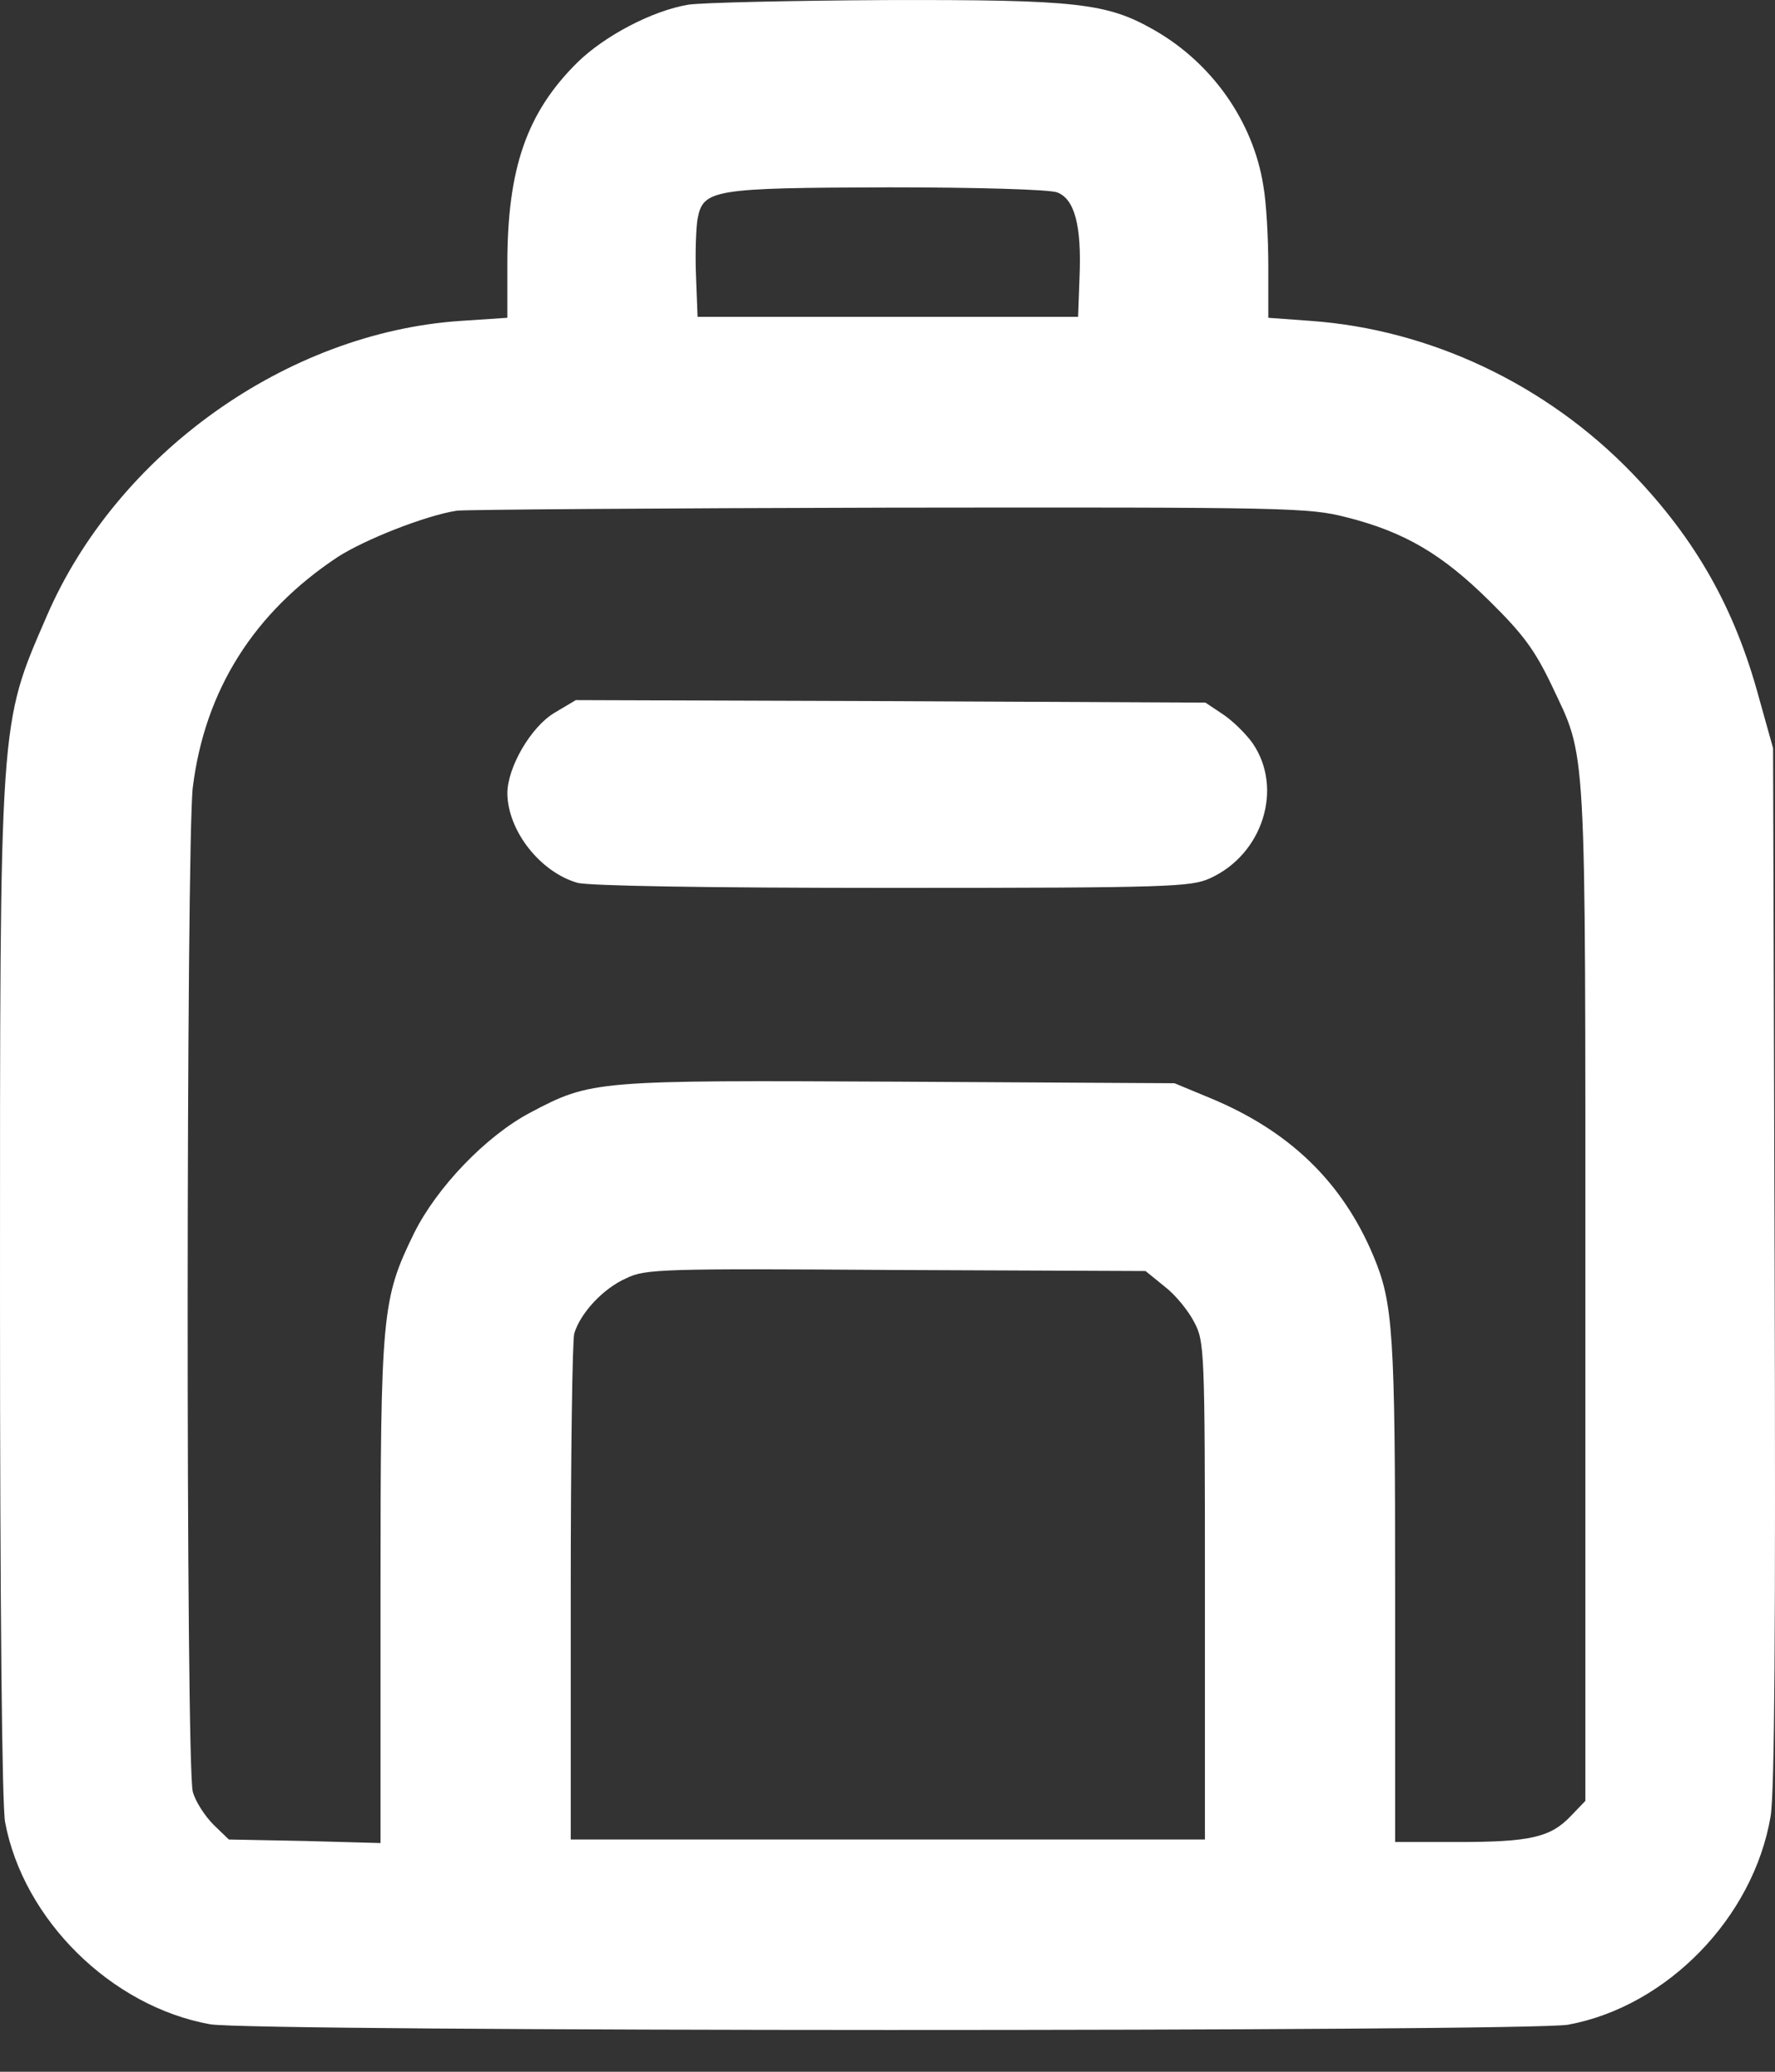
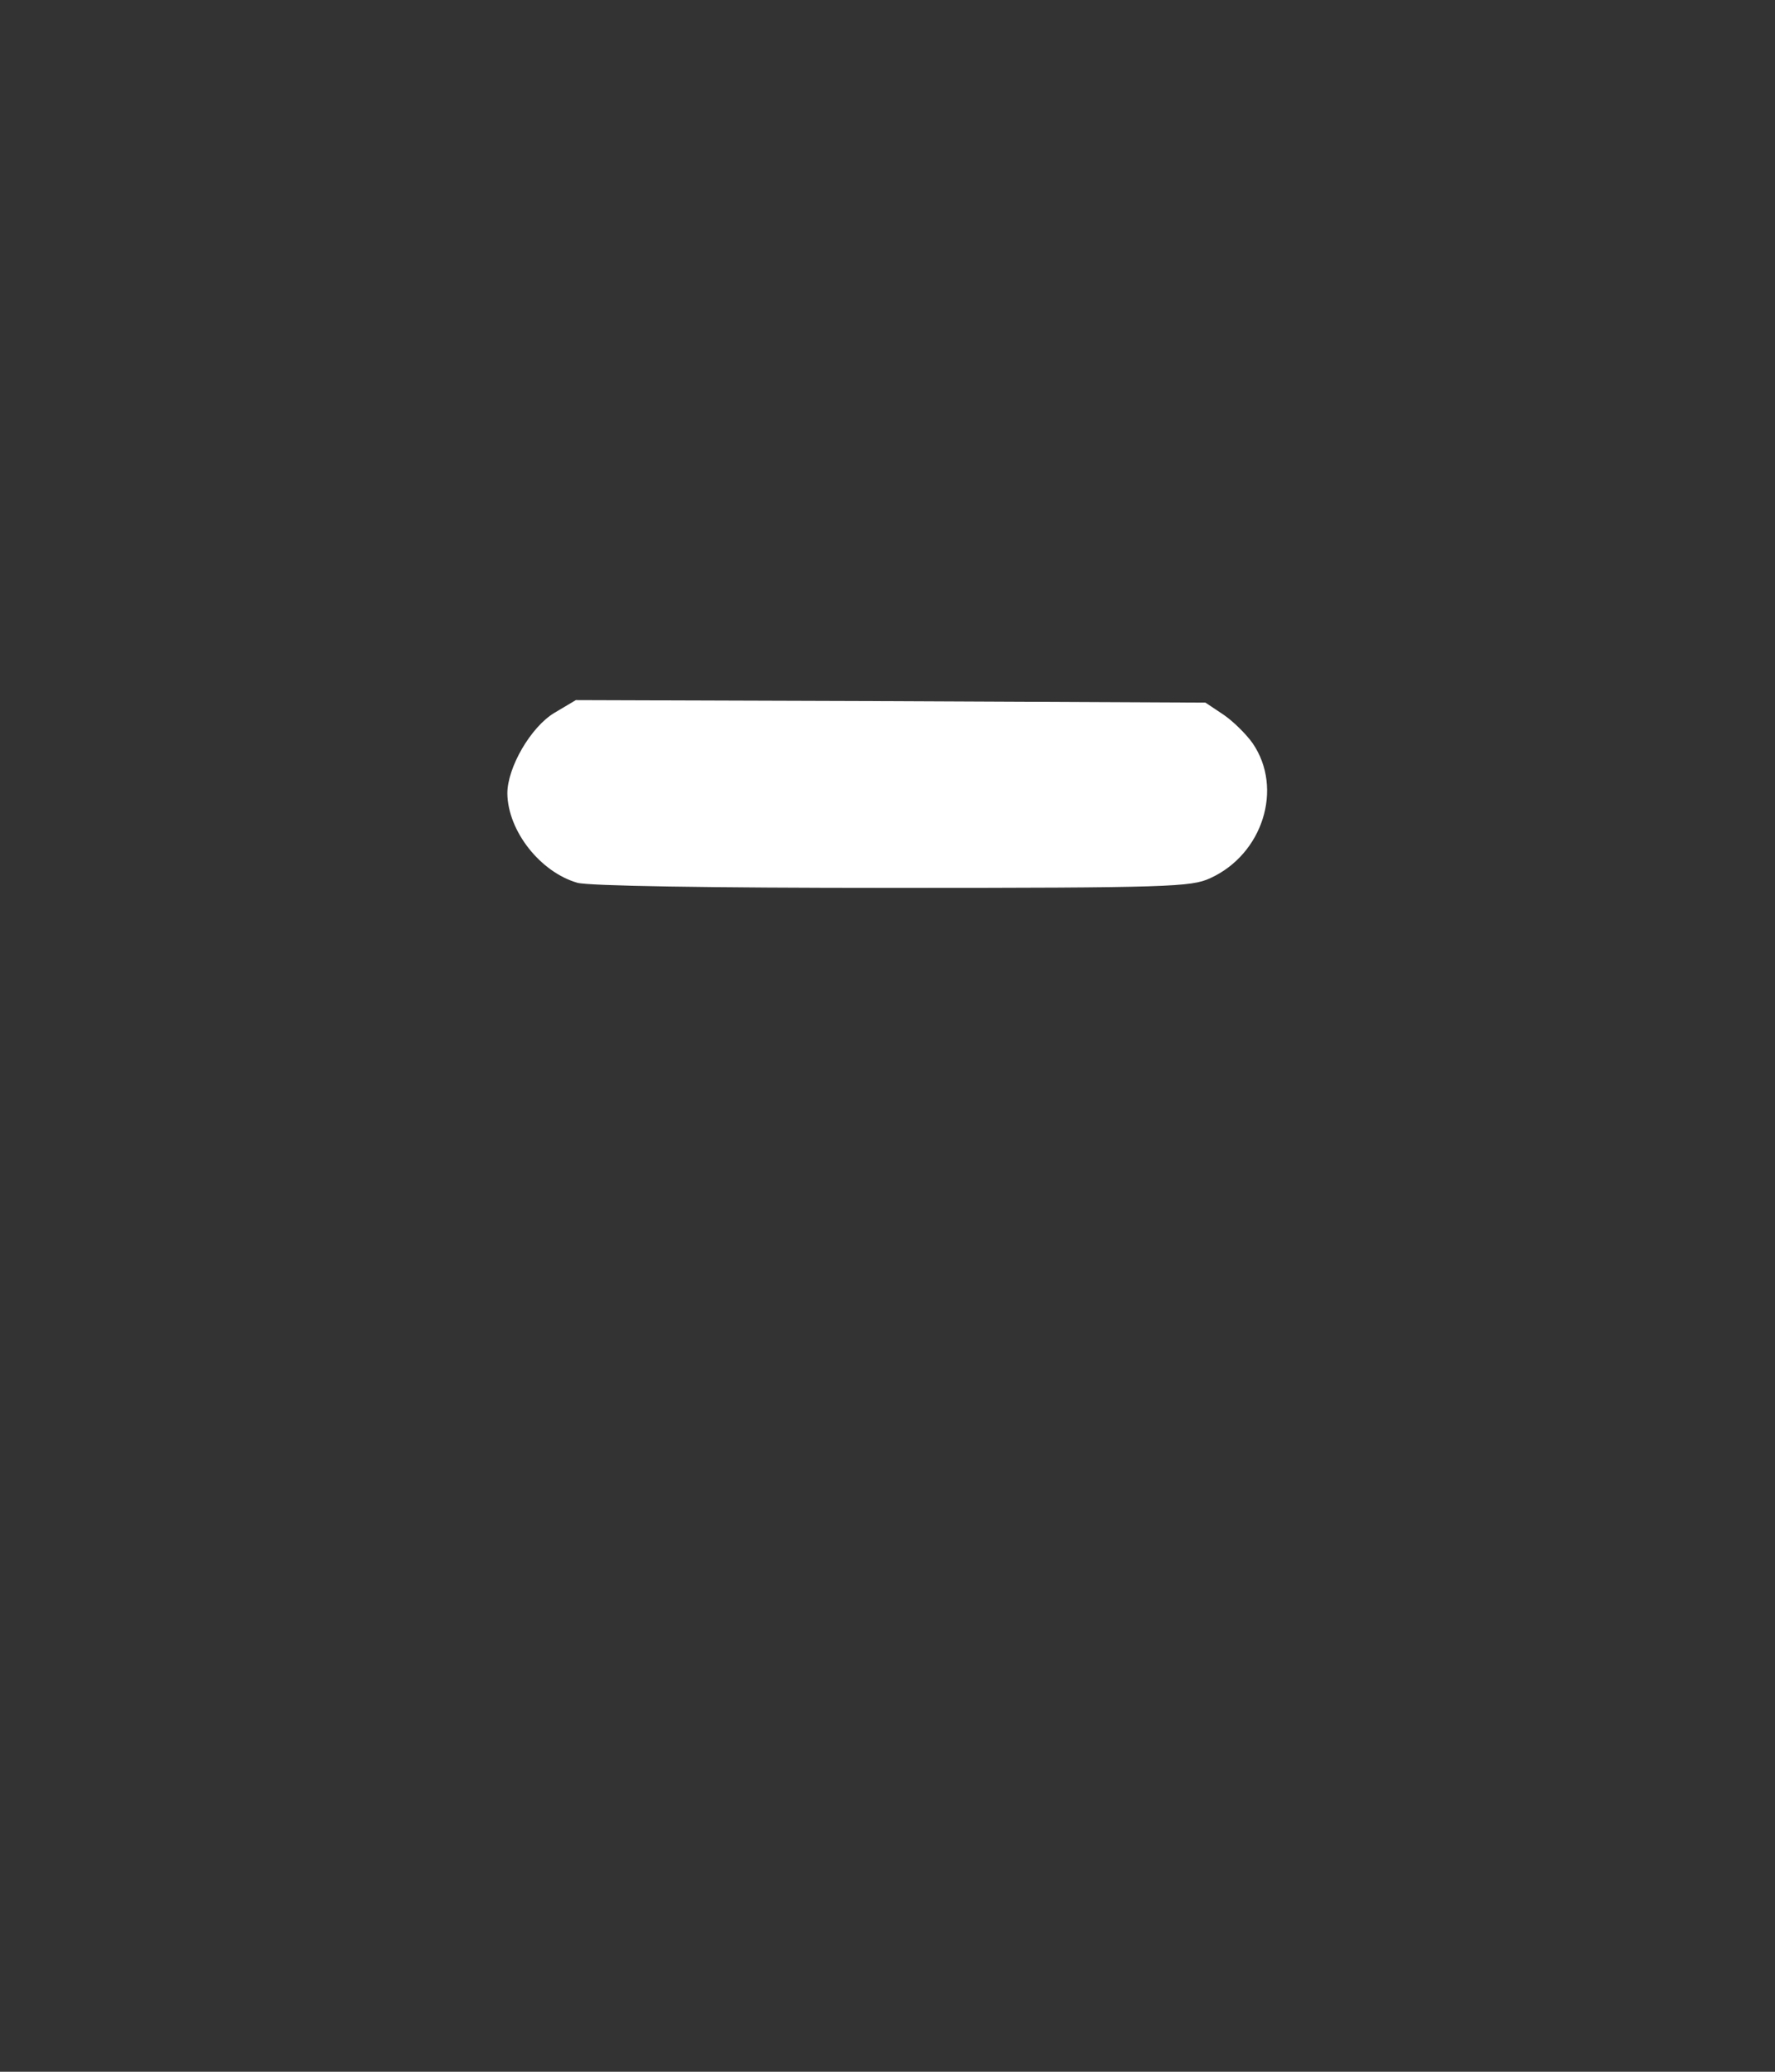
<svg xmlns="http://www.w3.org/2000/svg" width="24" height="28" viewBox="0 0 24 28" fill="none">
  <rect x="0" y="0" width="24" height="28" fill="#333333" stroke="none" />
-   <path d="M9.309 0.063C8.815 0.145 8.17 0.488 7.806 0.845C7.12 1.524 6.86 2.279 6.86 3.568V4.295L6.229 4.337C3.876 4.494 1.578 6.134 0.631 8.329C-0.014 9.817 2.2856e-05 9.646 2.2856e-05 17.528C2.2856e-05 21.719 0.027 24.401 0.069 24.627C0.316 25.944 1.502 27.117 2.84 27.358C3.382 27.46 20.675 27.46 21.203 27.364C22.541 27.117 23.707 25.917 23.94 24.552C23.995 24.236 24.009 22.028 23.995 17.109L23.974 10.112L23.782 9.426C23.453 8.212 22.925 7.286 22.067 6.394C20.908 5.194 19.337 4.453 17.725 4.337L17.149 4.295V3.603C17.149 3.218 17.122 2.731 17.081 2.505C16.943 1.641 16.388 0.852 15.606 0.406C14.968 0.042 14.57 -0.006 11.97 0.001C10.687 0.008 9.487 0.036 9.309 0.063ZM14.296 2.601C14.529 2.69 14.625 3.047 14.597 3.733L14.577 4.282H12.004H9.432L9.411 3.733C9.398 3.431 9.411 3.081 9.432 2.958C9.507 2.56 9.638 2.539 12.018 2.532C13.198 2.532 14.2 2.56 14.296 2.601ZM18.206 6.991C18.994 7.19 19.502 7.492 20.14 8.123C20.593 8.569 20.75 8.782 20.977 9.255C21.457 10.277 21.436 9.859 21.436 17.466V24.339L21.238 24.545C20.963 24.833 20.689 24.895 19.708 24.895H18.864V21.513C18.864 18.001 18.837 17.61 18.569 16.972C18.151 15.977 17.437 15.284 16.36 14.839L15.88 14.64L12.162 14.619C8.046 14.599 7.998 14.599 7.168 15.038C6.572 15.353 5.906 16.046 5.597 16.67C5.165 17.555 5.145 17.74 5.145 21.52V24.909L4.123 24.881L3.094 24.861L2.888 24.662C2.771 24.545 2.641 24.346 2.607 24.216C2.511 23.873 2.518 11.388 2.607 10.64C2.771 9.323 3.437 8.274 4.569 7.526C4.932 7.293 5.742 6.971 6.174 6.902C6.27 6.888 8.897 6.868 12.011 6.861C17.444 6.854 17.698 6.861 18.206 6.991ZM15.75 17.39C15.894 17.5 16.072 17.72 16.148 17.871C16.285 18.131 16.292 18.234 16.292 21.499V24.861H12.004H7.717V21.534C7.717 19.702 7.738 18.124 7.765 18.021C7.847 17.747 8.156 17.411 8.472 17.274C8.725 17.15 8.959 17.143 12.121 17.164L15.489 17.178L15.75 17.39Z" fill="white" />
  <path d="M7.498 9.633C7.176 9.825 6.86 10.374 6.86 10.724C6.867 11.232 7.306 11.787 7.807 11.931C7.965 11.973 9.522 12 12.074 12C15.819 12 16.107 11.986 16.361 11.87C17.074 11.547 17.356 10.655 16.937 10.045C16.855 9.928 16.677 9.75 16.546 9.661L16.299 9.496L12.046 9.476L7.786 9.462L7.498 9.633Z" fill="white" />
</svg>